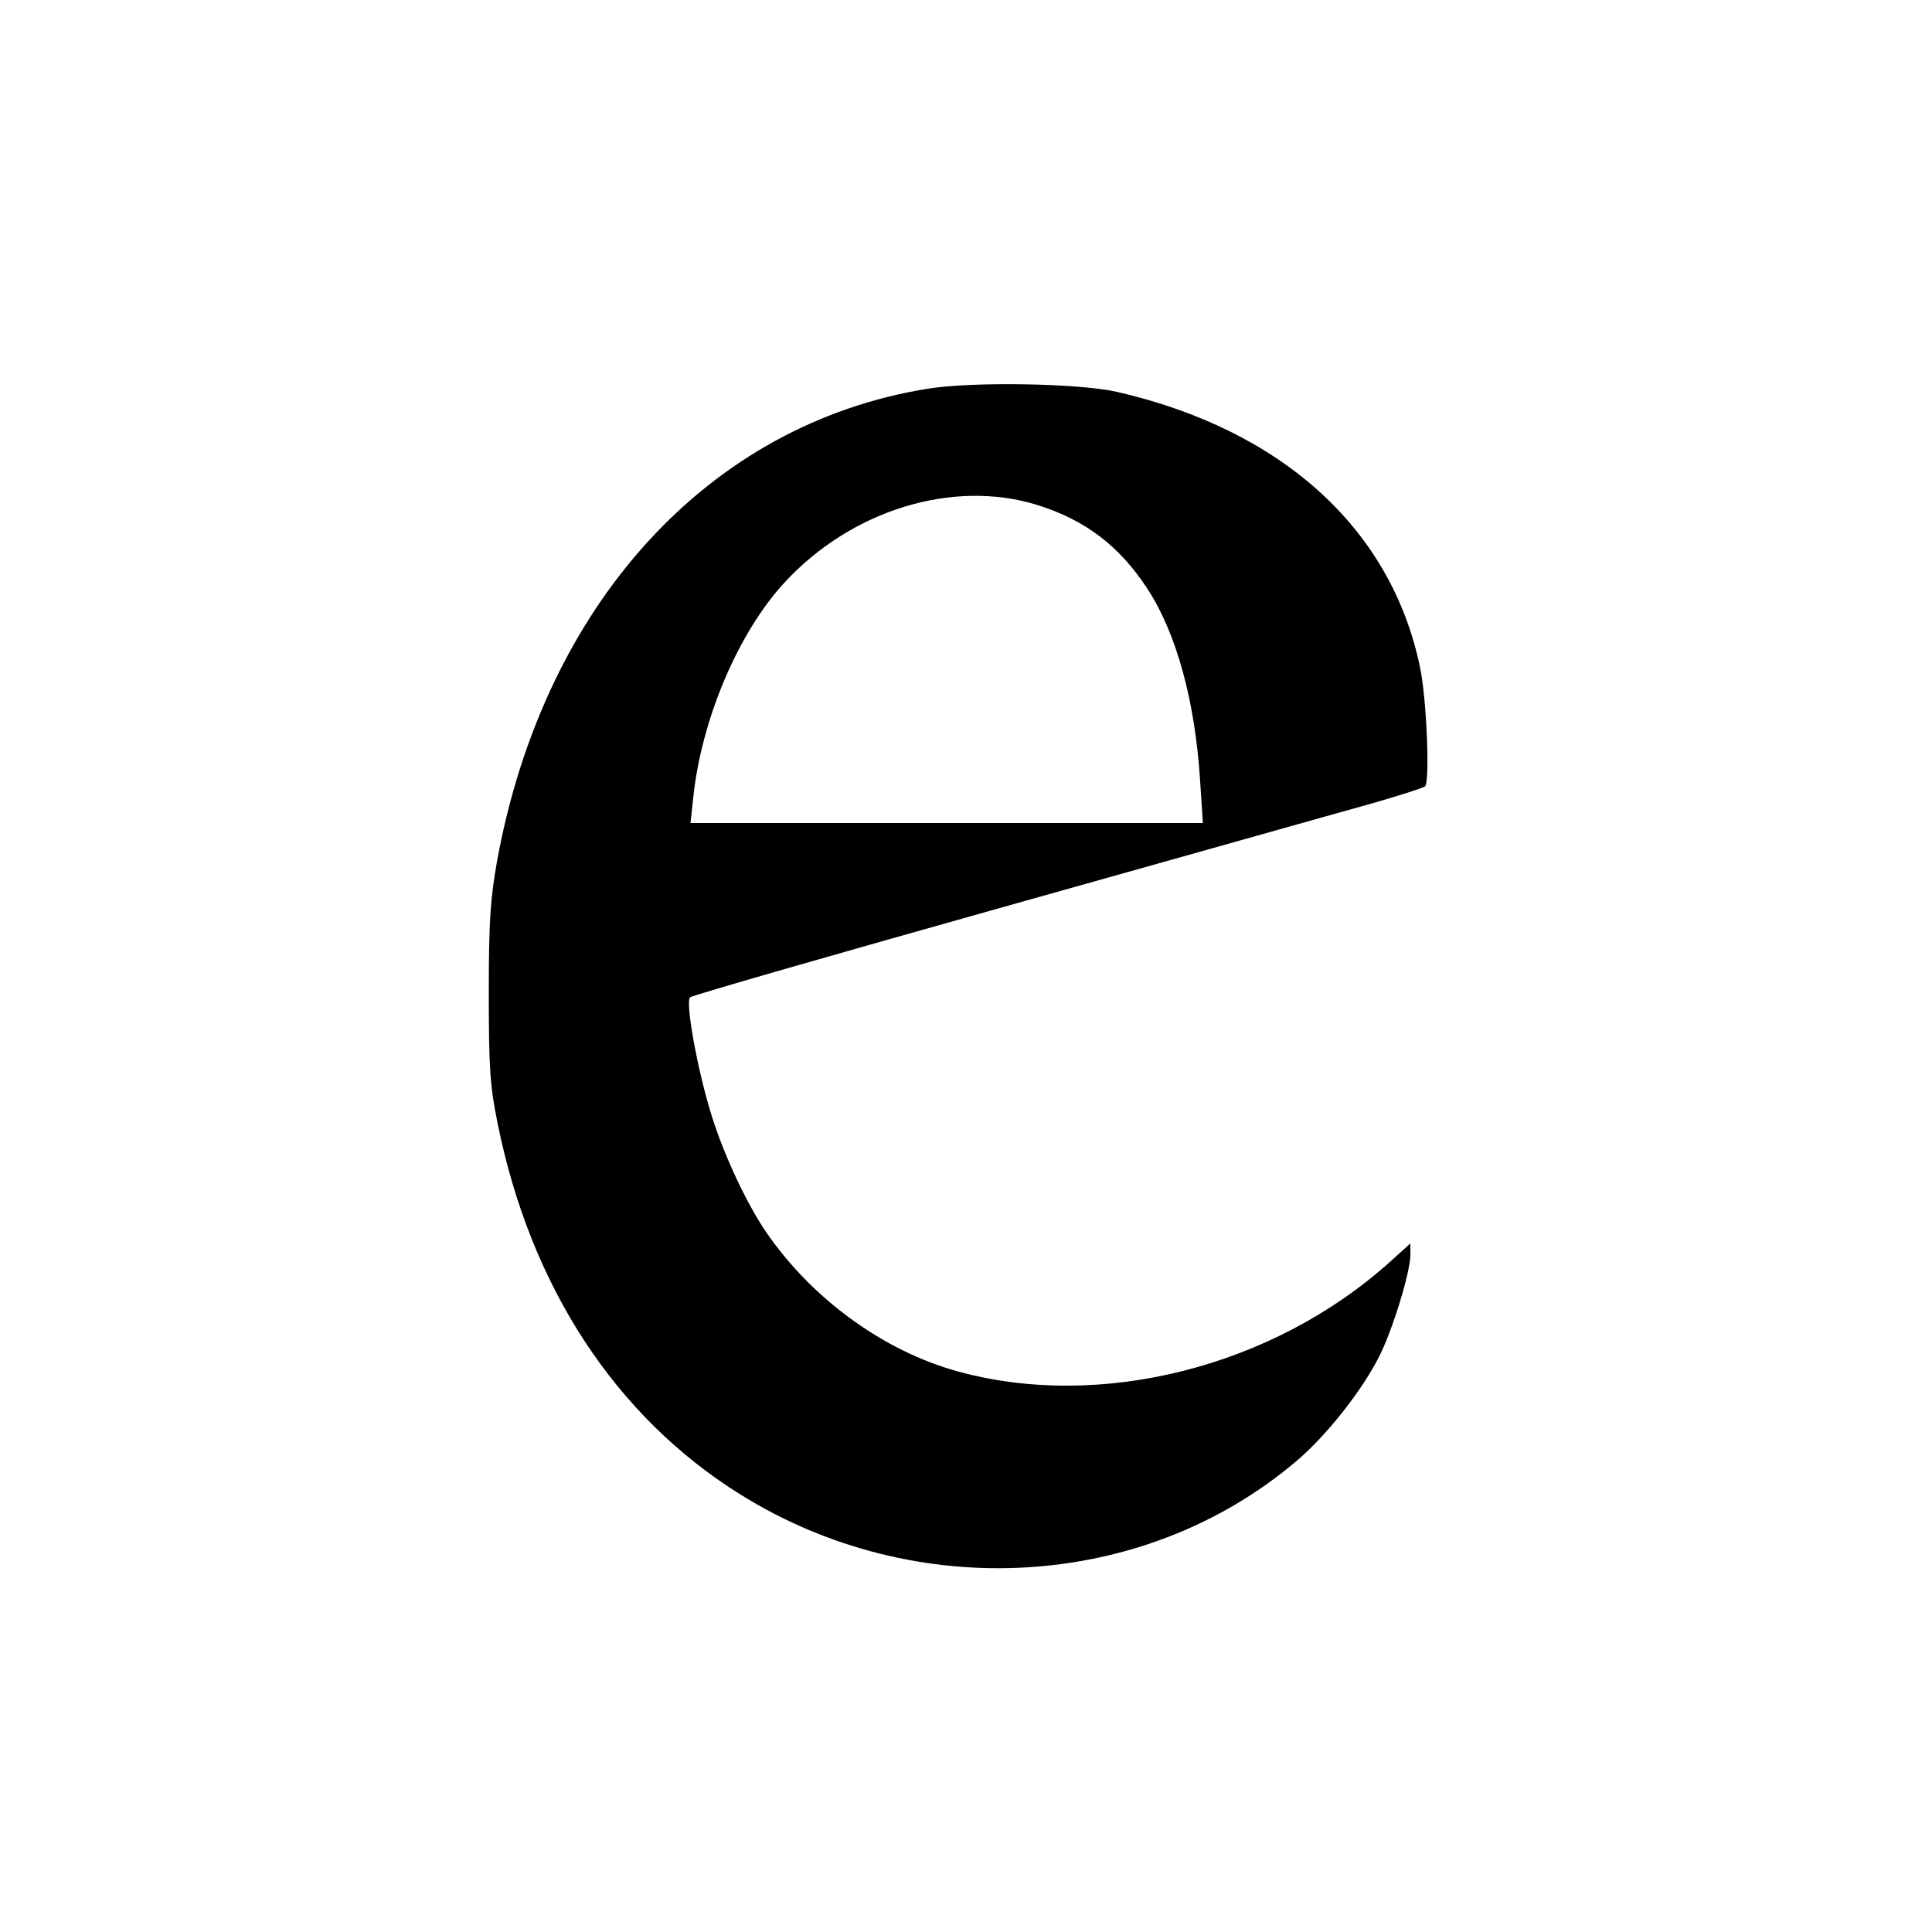
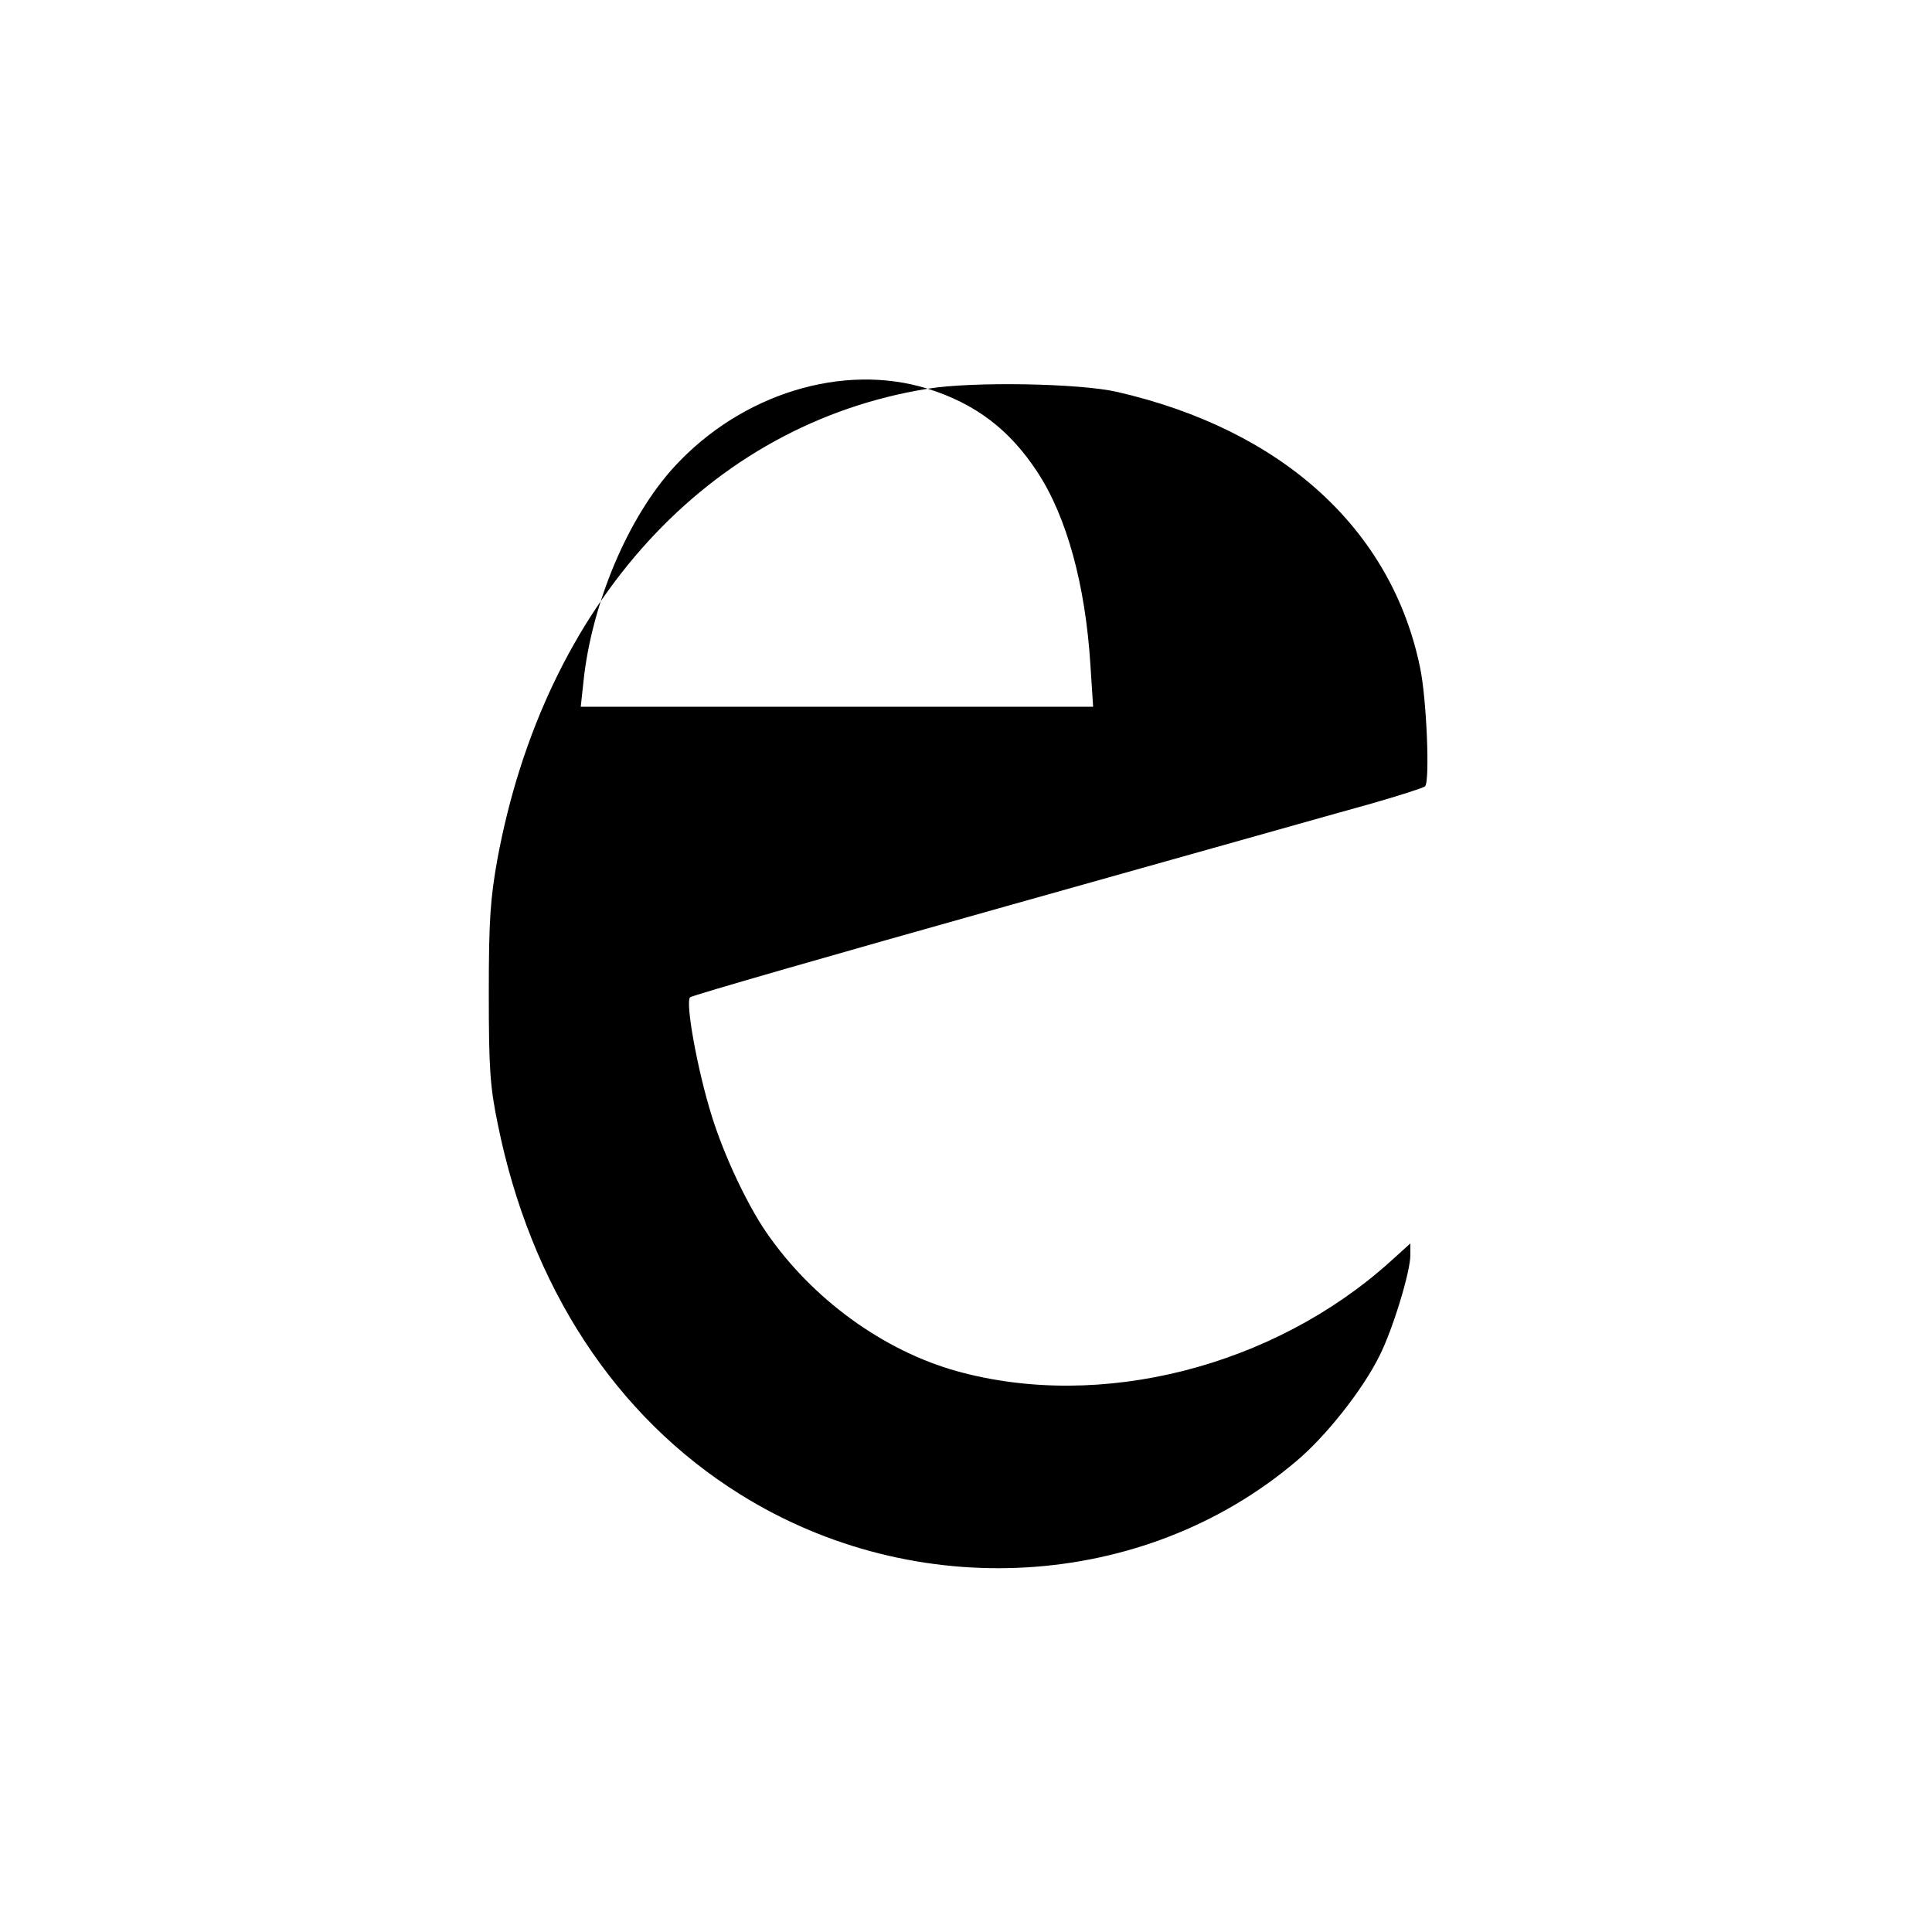
<svg xmlns="http://www.w3.org/2000/svg" version="1.0" width="500pt" height="500pt" viewBox="0 0 500 500" preserveAspectRatio="xMidYMid meet">
  <g transform="translate(0,500) scale(0.1,-0.1)" fill="#000000" stroke="none">
-     <path d="M2401 3994 c-567 -91 -992 -557 -1114 -1219 -18 -101 -22 -156 -22 -345 0 -194 3 -241 23 -338 85 -422 305 -758 627 -959 454 -284 1044 -249 1438 84 77 64 173 185 217 274 34 67 80 217 80 261 l0 30 -52 -47 c-303 -273 -750 -386 -1120 -284 -192 53 -377 188 -495 360 -50 73 -109 198 -141 301 -37 118 -69 295 -56 307 5 5 374 111 819 236 446 125 870 245 943 265 73 21 136 41 140 45 13 12 4 229 -13 308 -74 358 -357 615 -785 713 -97 22 -373 27 -489 8z m284 -301 c124 -39 212 -106 284 -216 76 -116 124 -292 137 -499 l7 -108 -663 0 -663 0 7 65 c21 202 116 427 236 557 173 188 436 269 655 201z" />
+     <path d="M2401 3994 c-567 -91 -992 -557 -1114 -1219 -18 -101 -22 -156 -22 -345 0 -194 3 -241 23 -338 85 -422 305 -758 627 -959 454 -284 1044 -249 1438 84 77 64 173 185 217 274 34 67 80 217 80 261 l0 30 -52 -47 c-303 -273 -750 -386 -1120 -284 -192 53 -377 188 -495 360 -50 73 -109 198 -141 301 -37 118 -69 295 -56 307 5 5 374 111 819 236 446 125 870 245 943 265 73 21 136 41 140 45 13 12 4 229 -13 308 -74 358 -357 615 -785 713 -97 22 -373 27 -489 8z c124 -39 212 -106 284 -216 76 -116 124 -292 137 -499 l7 -108 -663 0 -663 0 7 65 c21 202 116 427 236 557 173 188 436 269 655 201z" />
  </g>
</svg>